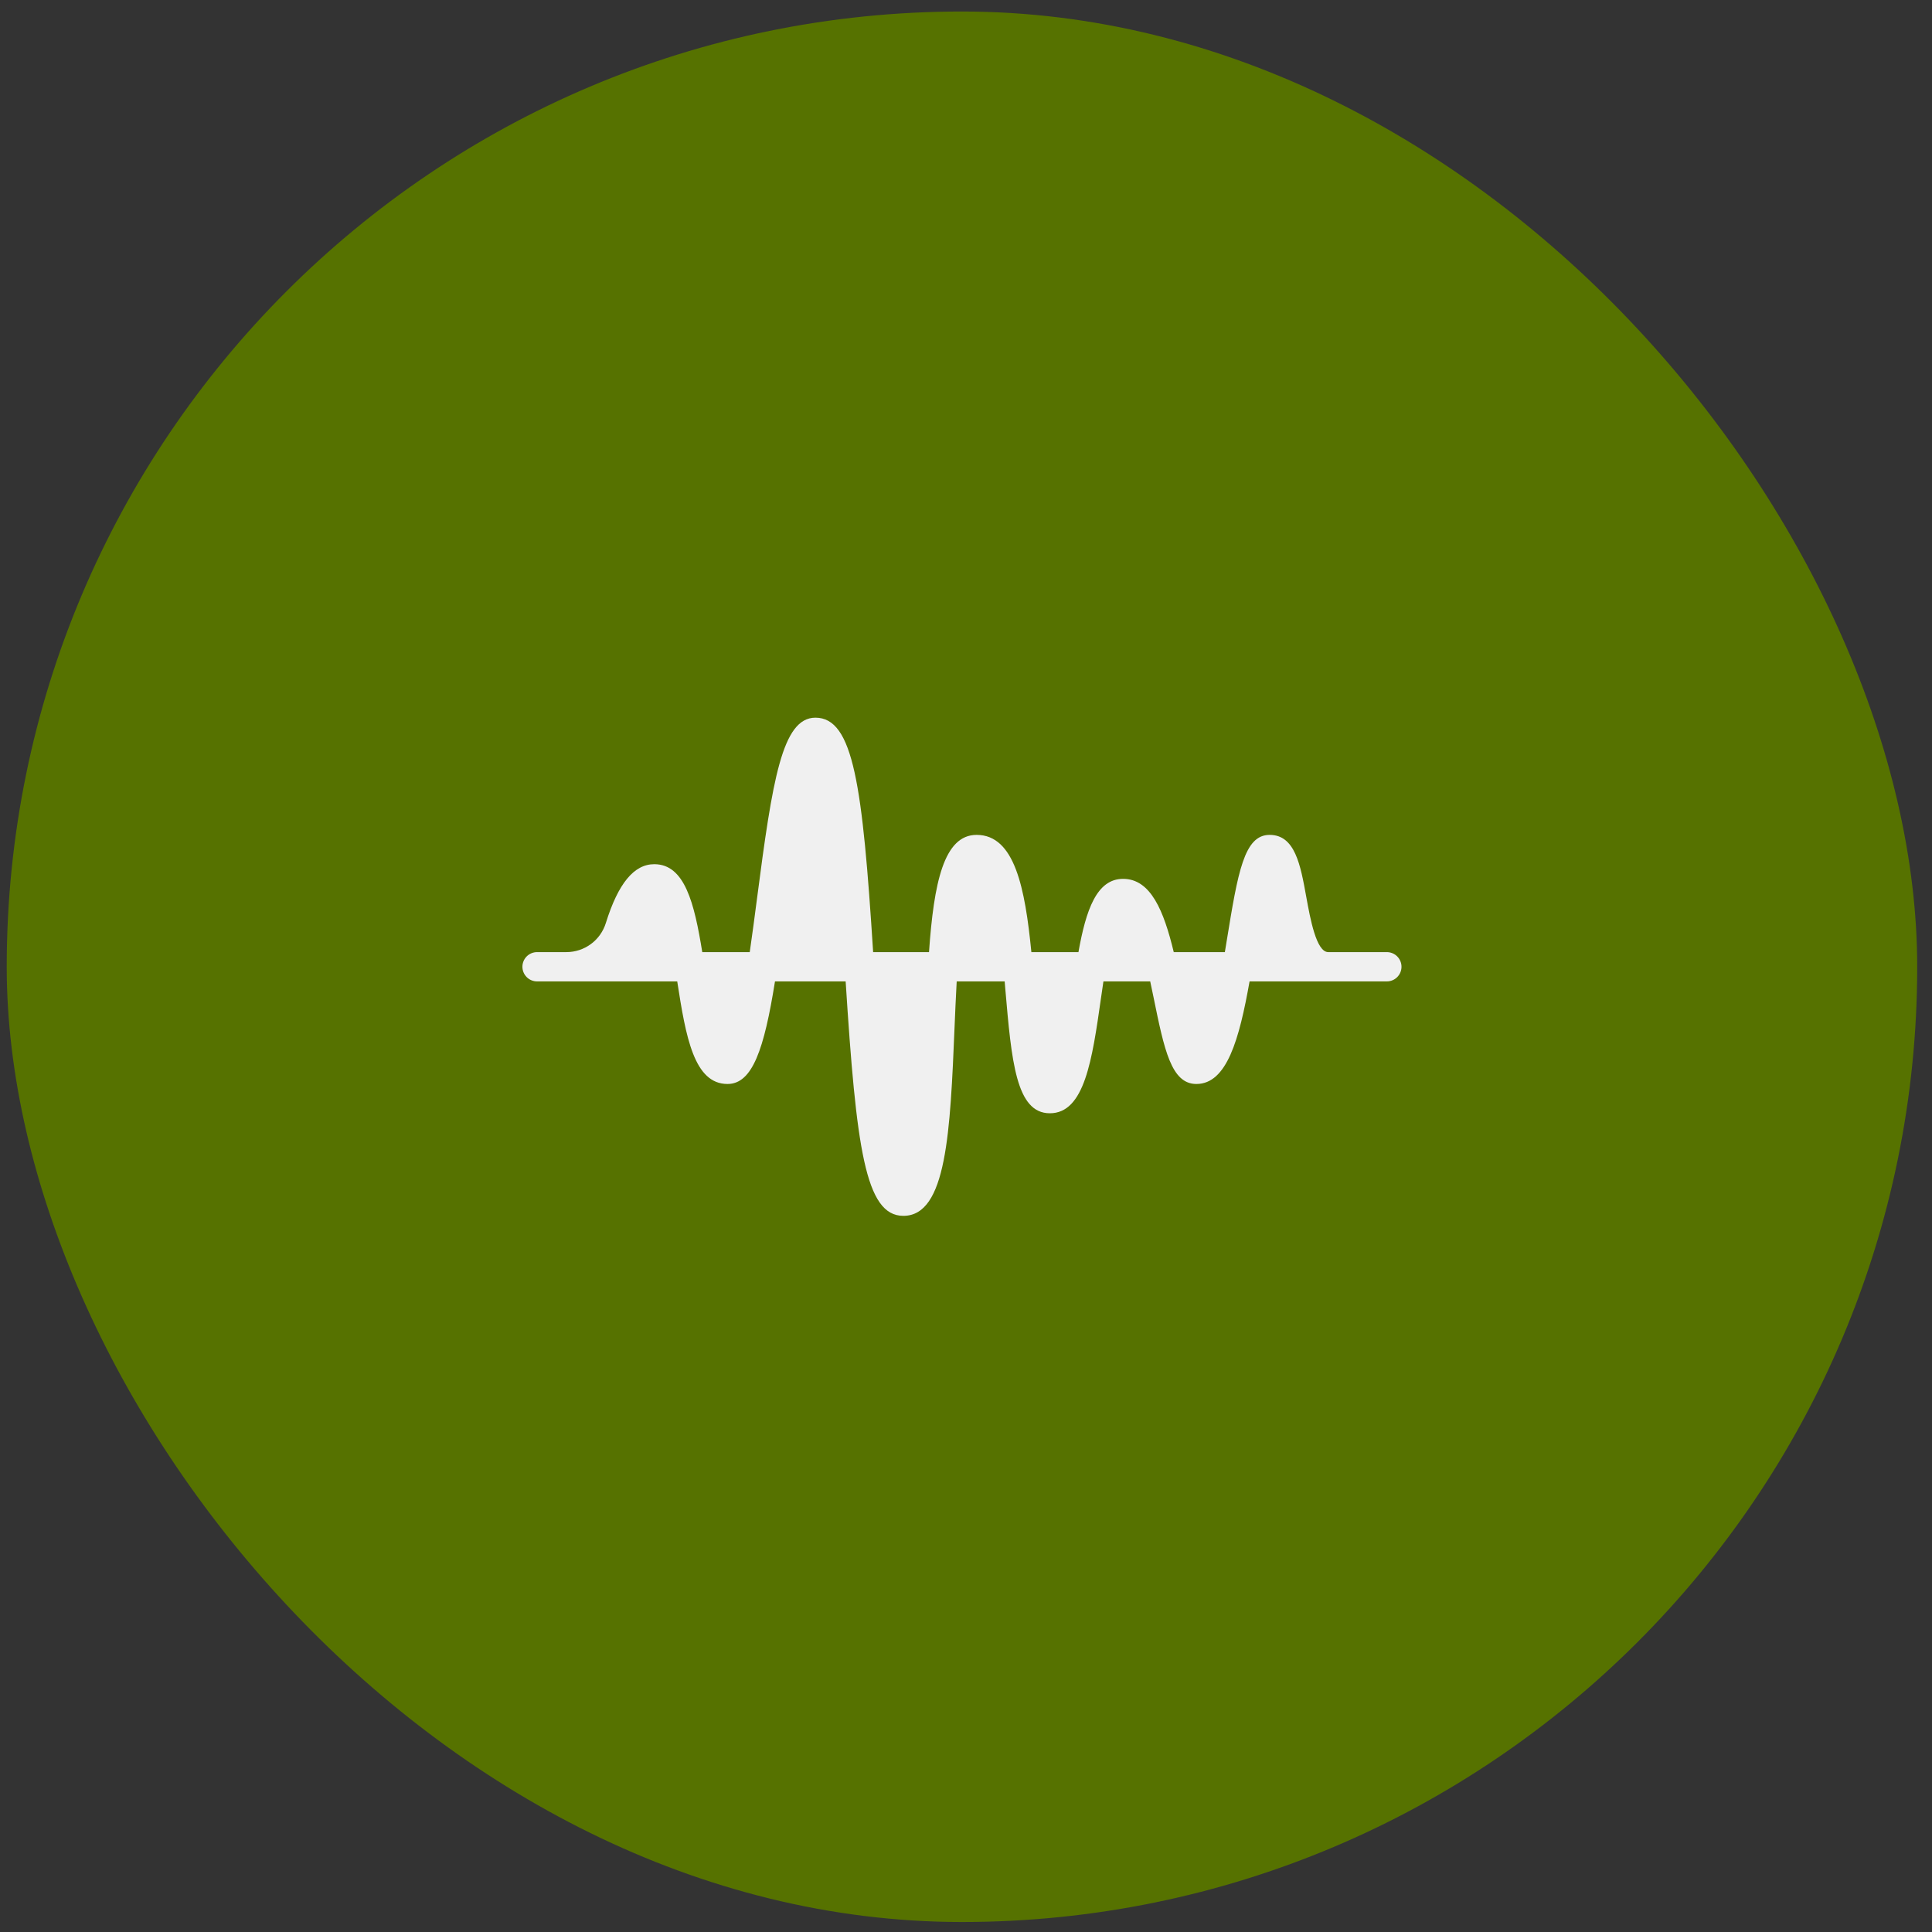
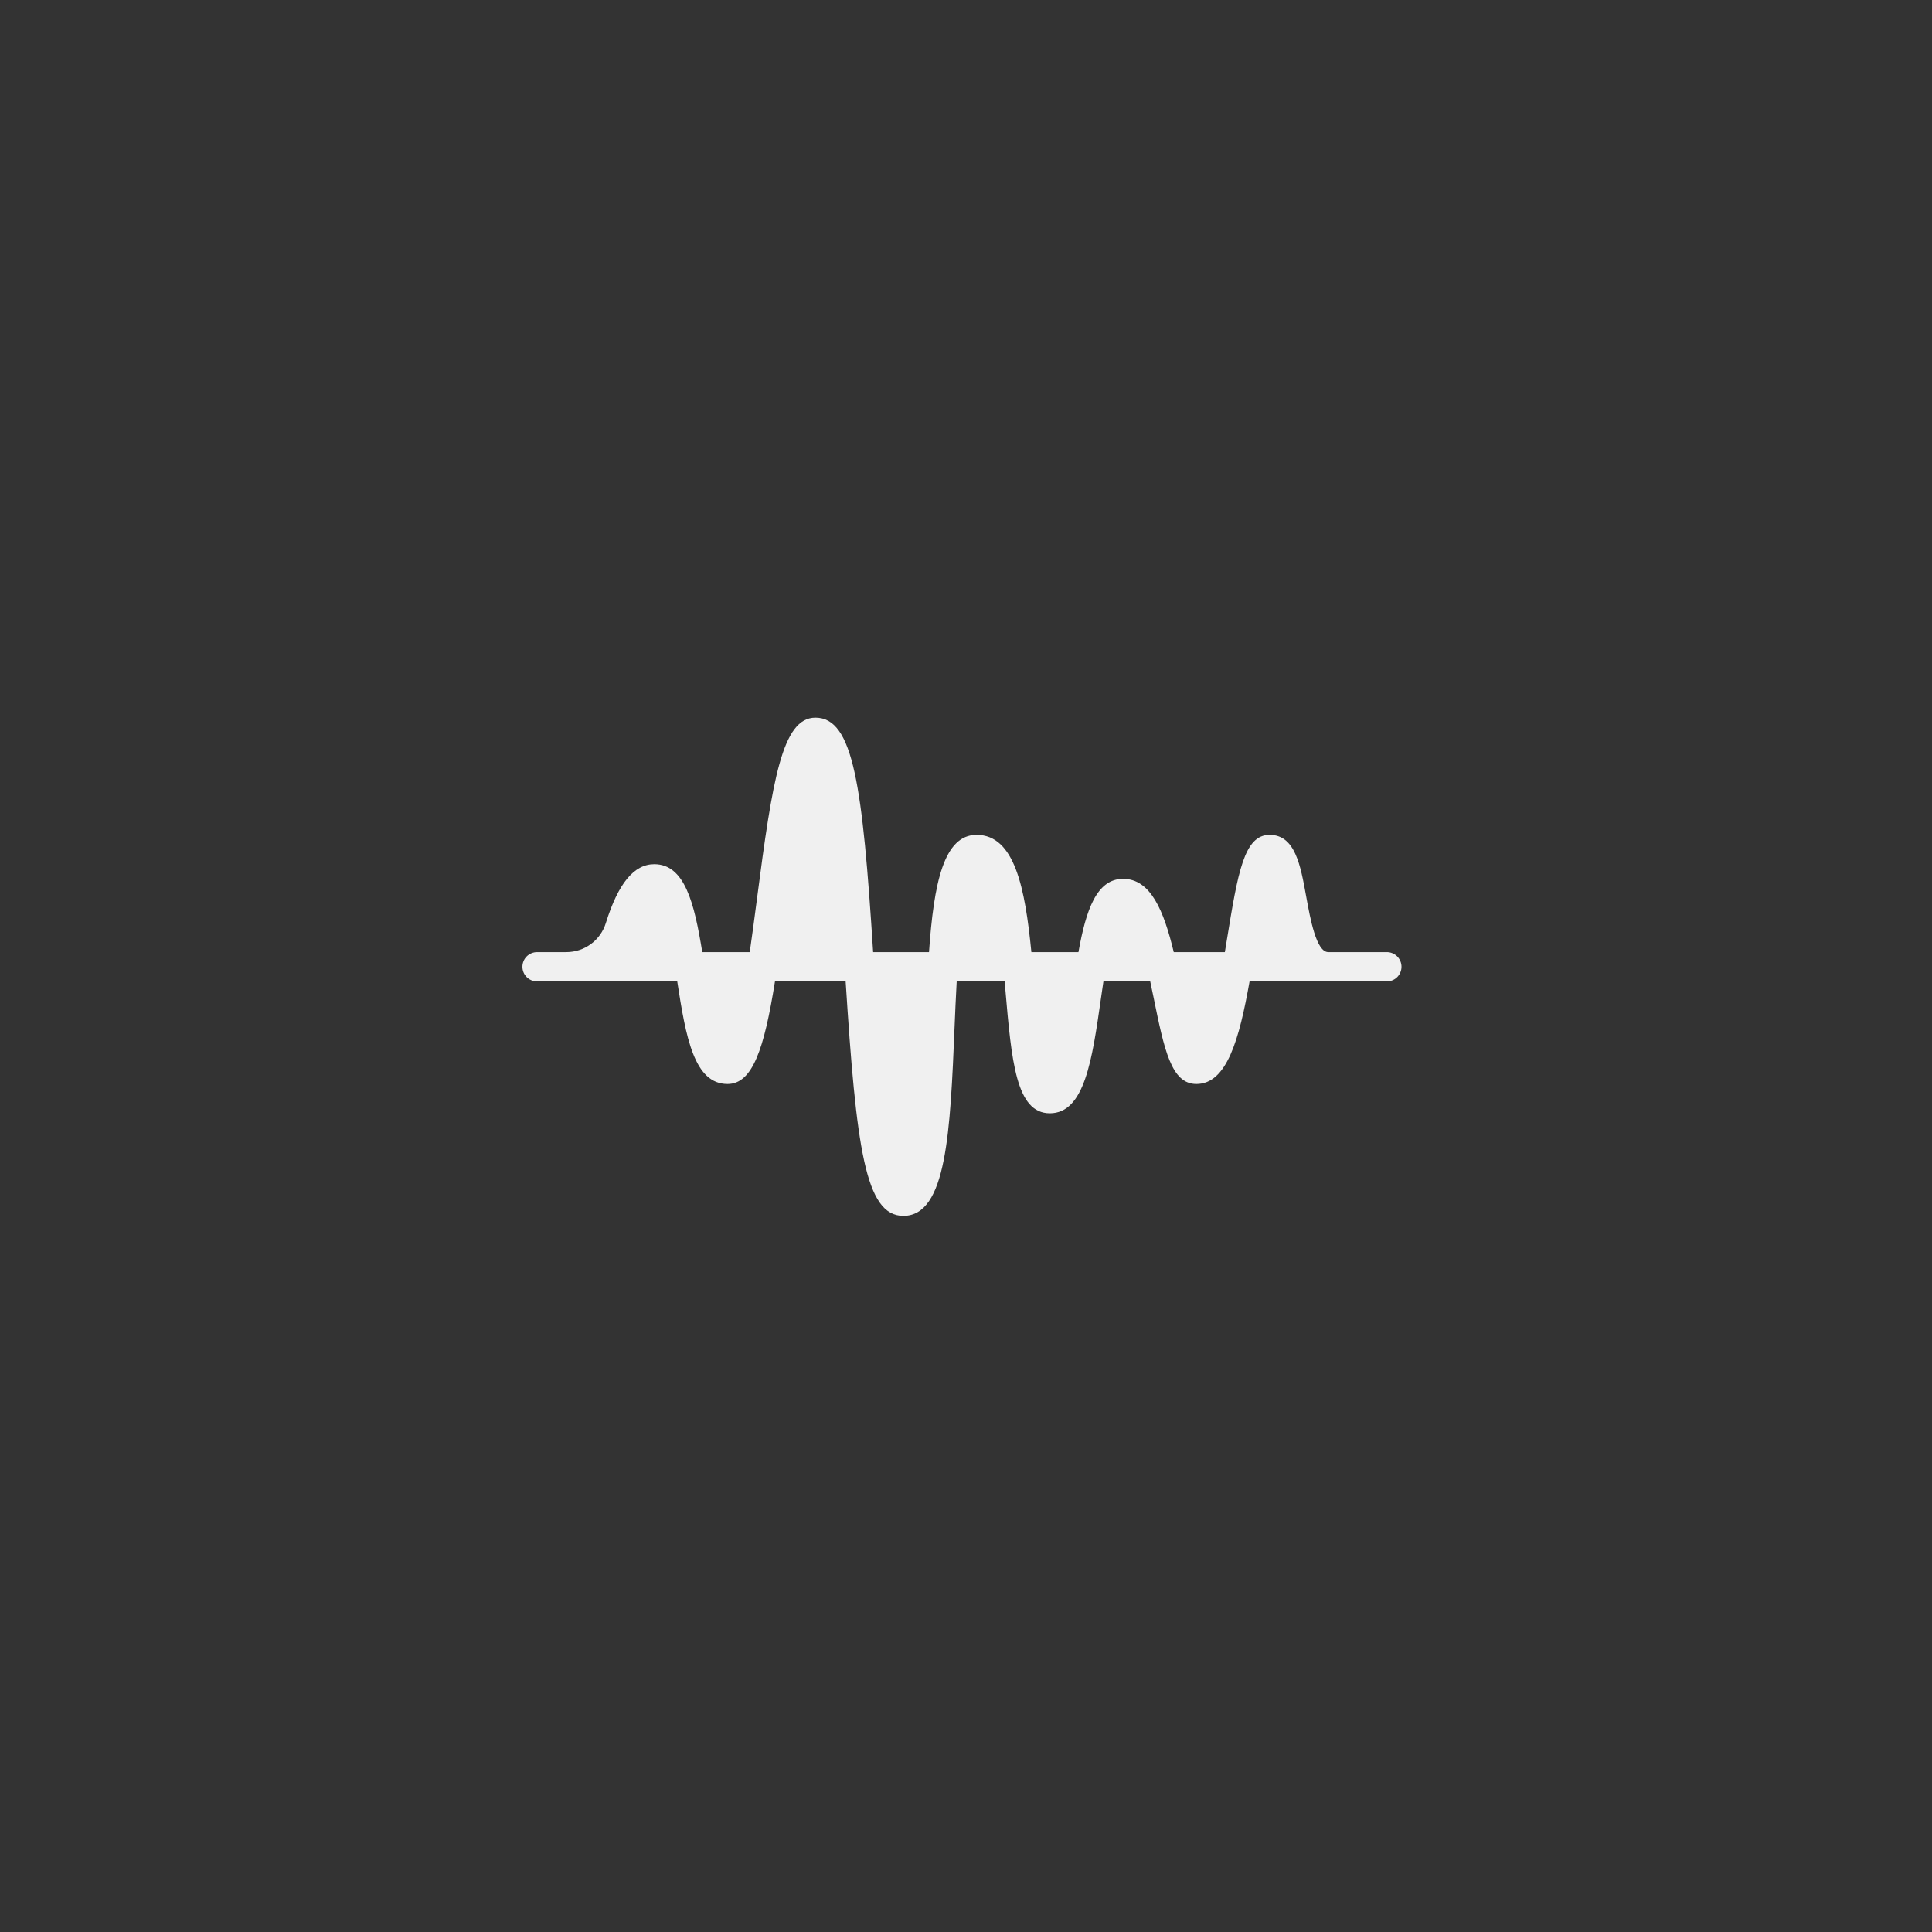
<svg xmlns="http://www.w3.org/2000/svg" width="75" height="75" viewBox="0 0 75 75" fill="none">
  <rect x="0" y="0" width="75" height="75" fill="#333333" stroke="none" />
-   <rect x="0.261" y="0.447" width="74.165" height="74.165" rx="37.082" fill="#567200" />
  <path d="M53.838 36.961H51.562C51.098 36.961 50.864 35.666 50.708 34.81C50.485 33.576 50.274 32.41 49.287 32.41C48.293 32.41 48.055 33.867 47.623 36.509C47.601 36.645 47.576 36.799 47.549 36.961H45.565C45.18 35.365 44.674 34.117 43.599 34.117C42.572 34.117 42.157 35.324 41.865 36.961H40.038C39.792 34.481 39.394 32.41 37.911 32.41C36.639 32.41 36.251 34.273 36.064 36.961H33.895C33.483 30.511 33.135 27.86 31.655 27.86C30.363 27.86 29.987 30.273 29.385 34.897C29.297 35.585 29.203 36.273 29.105 36.961H27.262C26.954 35.061 26.584 33.548 25.399 33.548C24.613 33.548 23.998 34.294 23.52 35.828C23.419 36.156 23.216 36.444 22.94 36.647C22.664 36.851 22.329 36.961 21.986 36.961H20.849C20.698 36.961 20.553 37.021 20.447 37.127C20.34 37.234 20.28 37.379 20.28 37.529C20.28 37.68 20.34 37.825 20.447 37.932C20.553 38.038 20.698 38.098 20.849 38.098H26.29C26.623 40.255 26.942 42.08 28.243 42.08C29.212 42.08 29.665 40.724 30.085 38.098H32.828C33.24 44.547 33.588 47.199 35.068 47.199C36.751 47.199 36.887 43.946 37.058 39.828C37.079 39.33 37.104 38.728 37.139 38.098H39.001L39.025 38.383C39.267 41.189 39.441 43.217 40.755 43.217C42.102 43.217 42.398 41.146 42.74 38.748C42.768 38.555 42.8 38.333 42.835 38.098H44.651C44.704 38.342 44.748 38.56 44.783 38.727C45.195 40.746 45.467 42.08 46.443 42.08C47.628 42.08 48.108 40.346 48.508 38.098H53.837C53.988 38.098 54.133 38.038 54.239 37.932C54.346 37.825 54.406 37.68 54.406 37.529C54.406 37.379 54.346 37.234 54.239 37.127C54.133 37.021 53.988 36.961 53.838 36.961Z" fill="#F0F0F0" />
</svg>